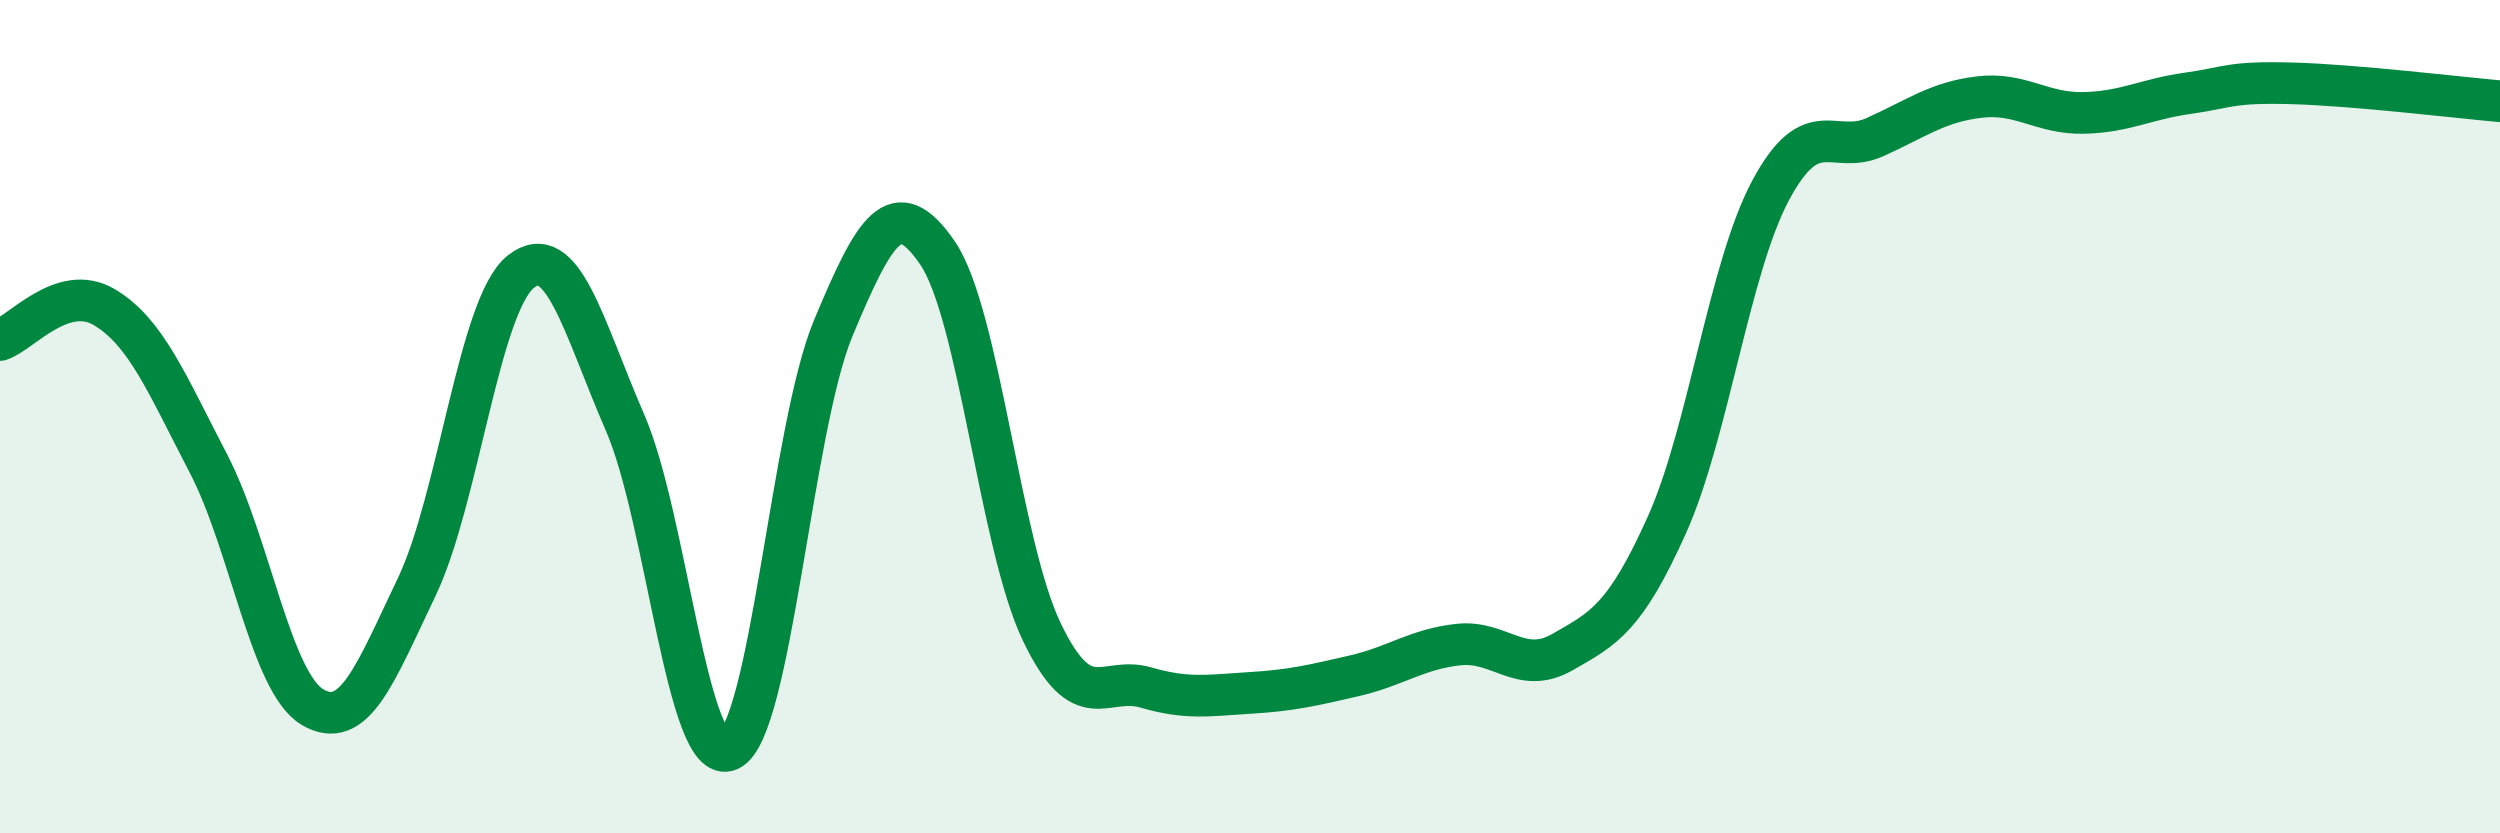
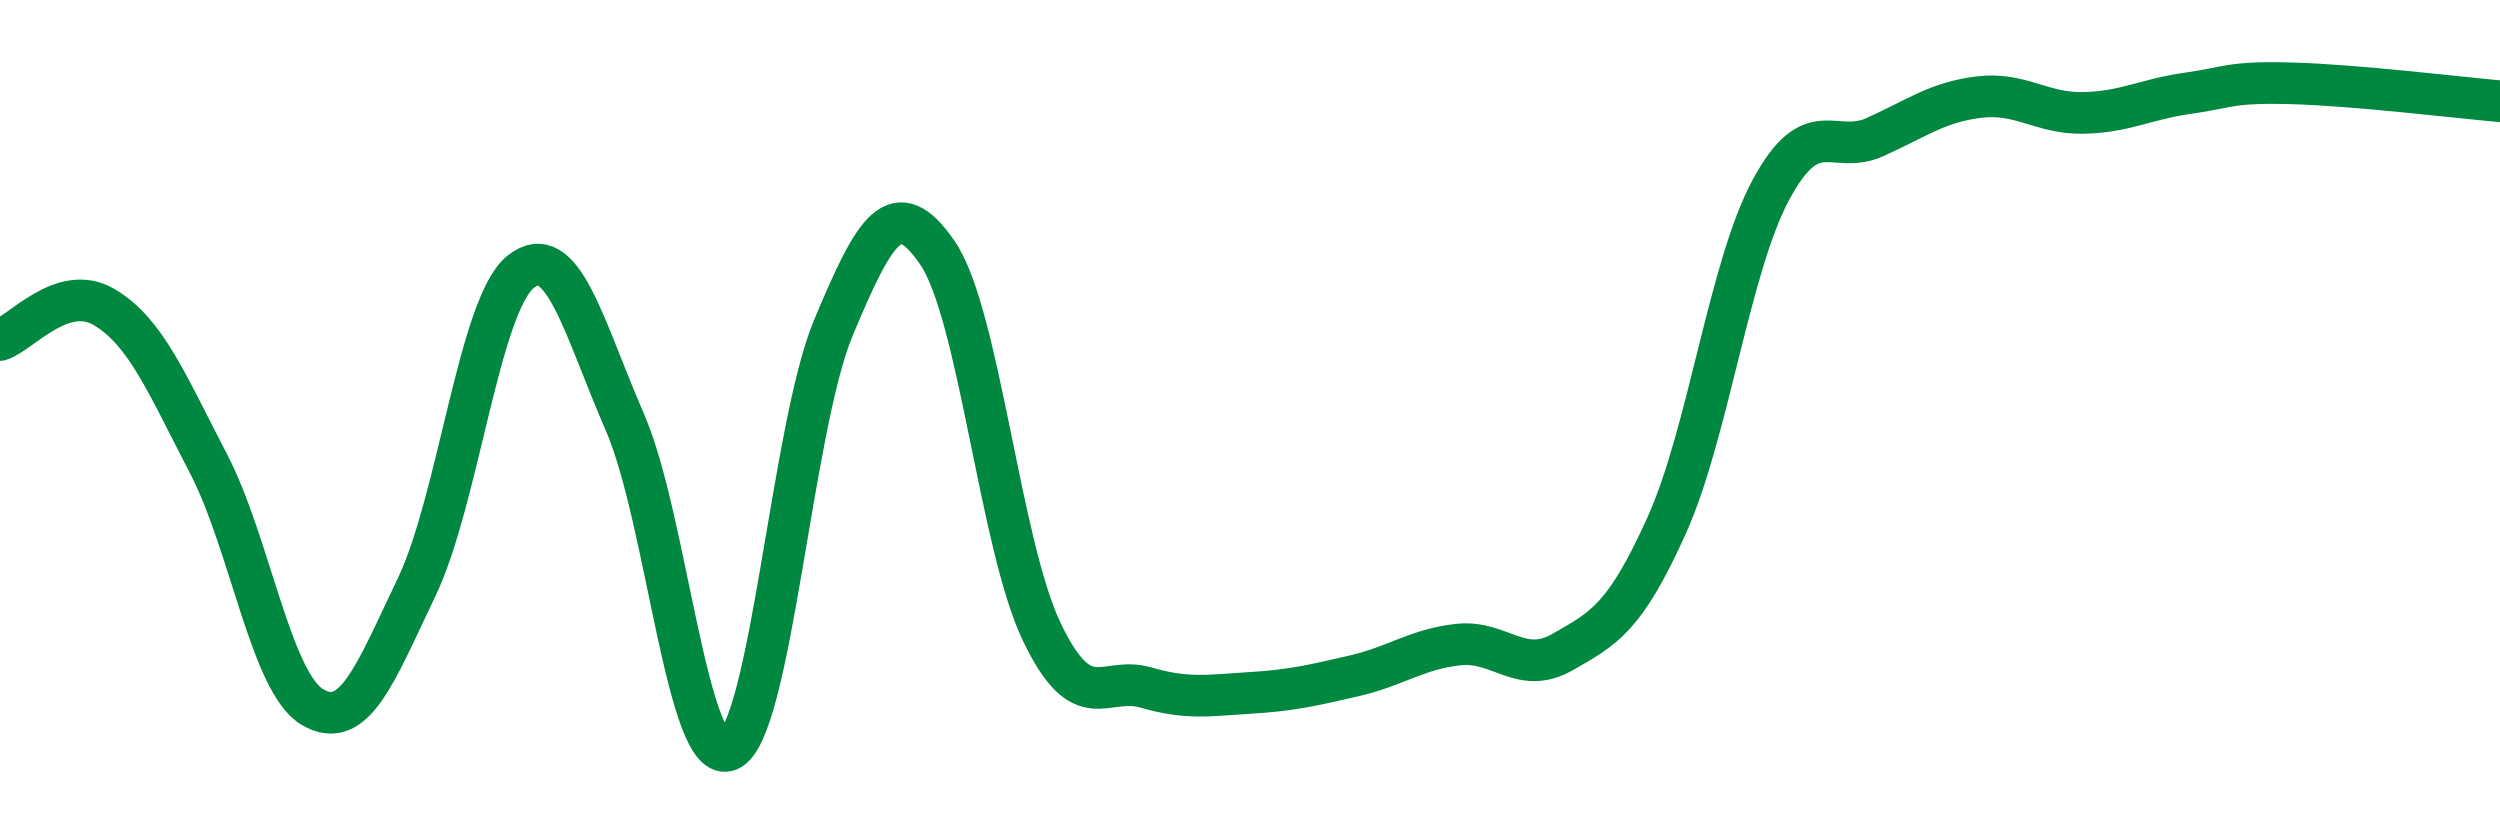
<svg xmlns="http://www.w3.org/2000/svg" width="60" height="20" viewBox="0 0 60 20">
-   <path d="M 0,8.16 C 0.5,8 1.5,6.78 2.5,7.37 C 3.5,7.96 4,9.2 5,11.12 C 6,13.04 6.5,16.38 7.5,16.97 C 8.5,17.56 9,16.18 10,14.09 C 11,12 11.5,7.31 12.5,6.52 C 13.5,5.73 14,7.84 15,10.14 C 16,12.44 16.5,18.45 17.5,18 C 18.5,17.55 19,10.26 20,7.87 C 21,5.48 21.5,4.61 22.5,6.07 C 23.5,7.53 24,13.07 25,15.16 C 26,17.25 26.5,16.21 27.5,16.5 C 28.5,16.79 29,16.69 30,16.63 C 31,16.57 31.5,16.45 32.5,16.22 C 33.5,15.99 34,15.58 35,15.47 C 36,15.36 36.5,16.22 37.5,15.65 C 38.5,15.08 39,14.83 40,12.61 C 41,10.39 41.5,6.42 42.5,4.56 C 43.5,2.7 44,3.74 45,3.29 C 46,2.84 46.5,2.45 47.5,2.33 C 48.5,2.21 49,2.73 50,2.71 C 51,2.69 51.5,2.38 52.5,2.24 C 53.5,2.1 53.5,1.96 55,2 C 56.5,2.04 59,2.34 60,2.43L60 20L0 20Z" fill="#008740" opacity="0.1" stroke-linecap="round" stroke-linejoin="round" />
  <path d="M 0,8.16 C 0.5,8 1.5,6.78 2.5,7.37 C 3.5,7.96 4,9.2 5,11.12 C 6,13.04 6.5,16.38 7.5,16.97 C 8.5,17.56 9,16.18 10,14.09 C 11,12 11.5,7.31 12.5,6.52 C 13.5,5.73 14,7.84 15,10.14 C 16,12.44 16.5,18.45 17.5,18 C 18.5,17.55 19,10.26 20,7.87 C 21,5.48 21.5,4.61 22.5,6.07 C 23.5,7.53 24,13.07 25,15.16 C 26,17.25 26.5,16.21 27.5,16.5 C 28.5,16.79 29,16.69 30,16.63 C 31,16.57 31.5,16.45 32.5,16.22 C 33.5,15.99 34,15.58 35,15.47 C 36,15.36 36.5,16.22 37.5,15.65 C 38.5,15.08 39,14.83 40,12.61 C 41,10.39 41.5,6.42 42.5,4.56 C 43.5,2.7 44,3.74 45,3.29 C 46,2.84 46.5,2.45 47.5,2.33 C 48.5,2.21 49,2.73 50,2.71 C 51,2.69 51.5,2.38 52.5,2.24 C 53.5,2.1 53.5,1.96 55,2 C 56.5,2.04 59,2.34 60,2.43" stroke="#008740" stroke-width="1" fill="none" stroke-linecap="round" stroke-linejoin="round" />
</svg>